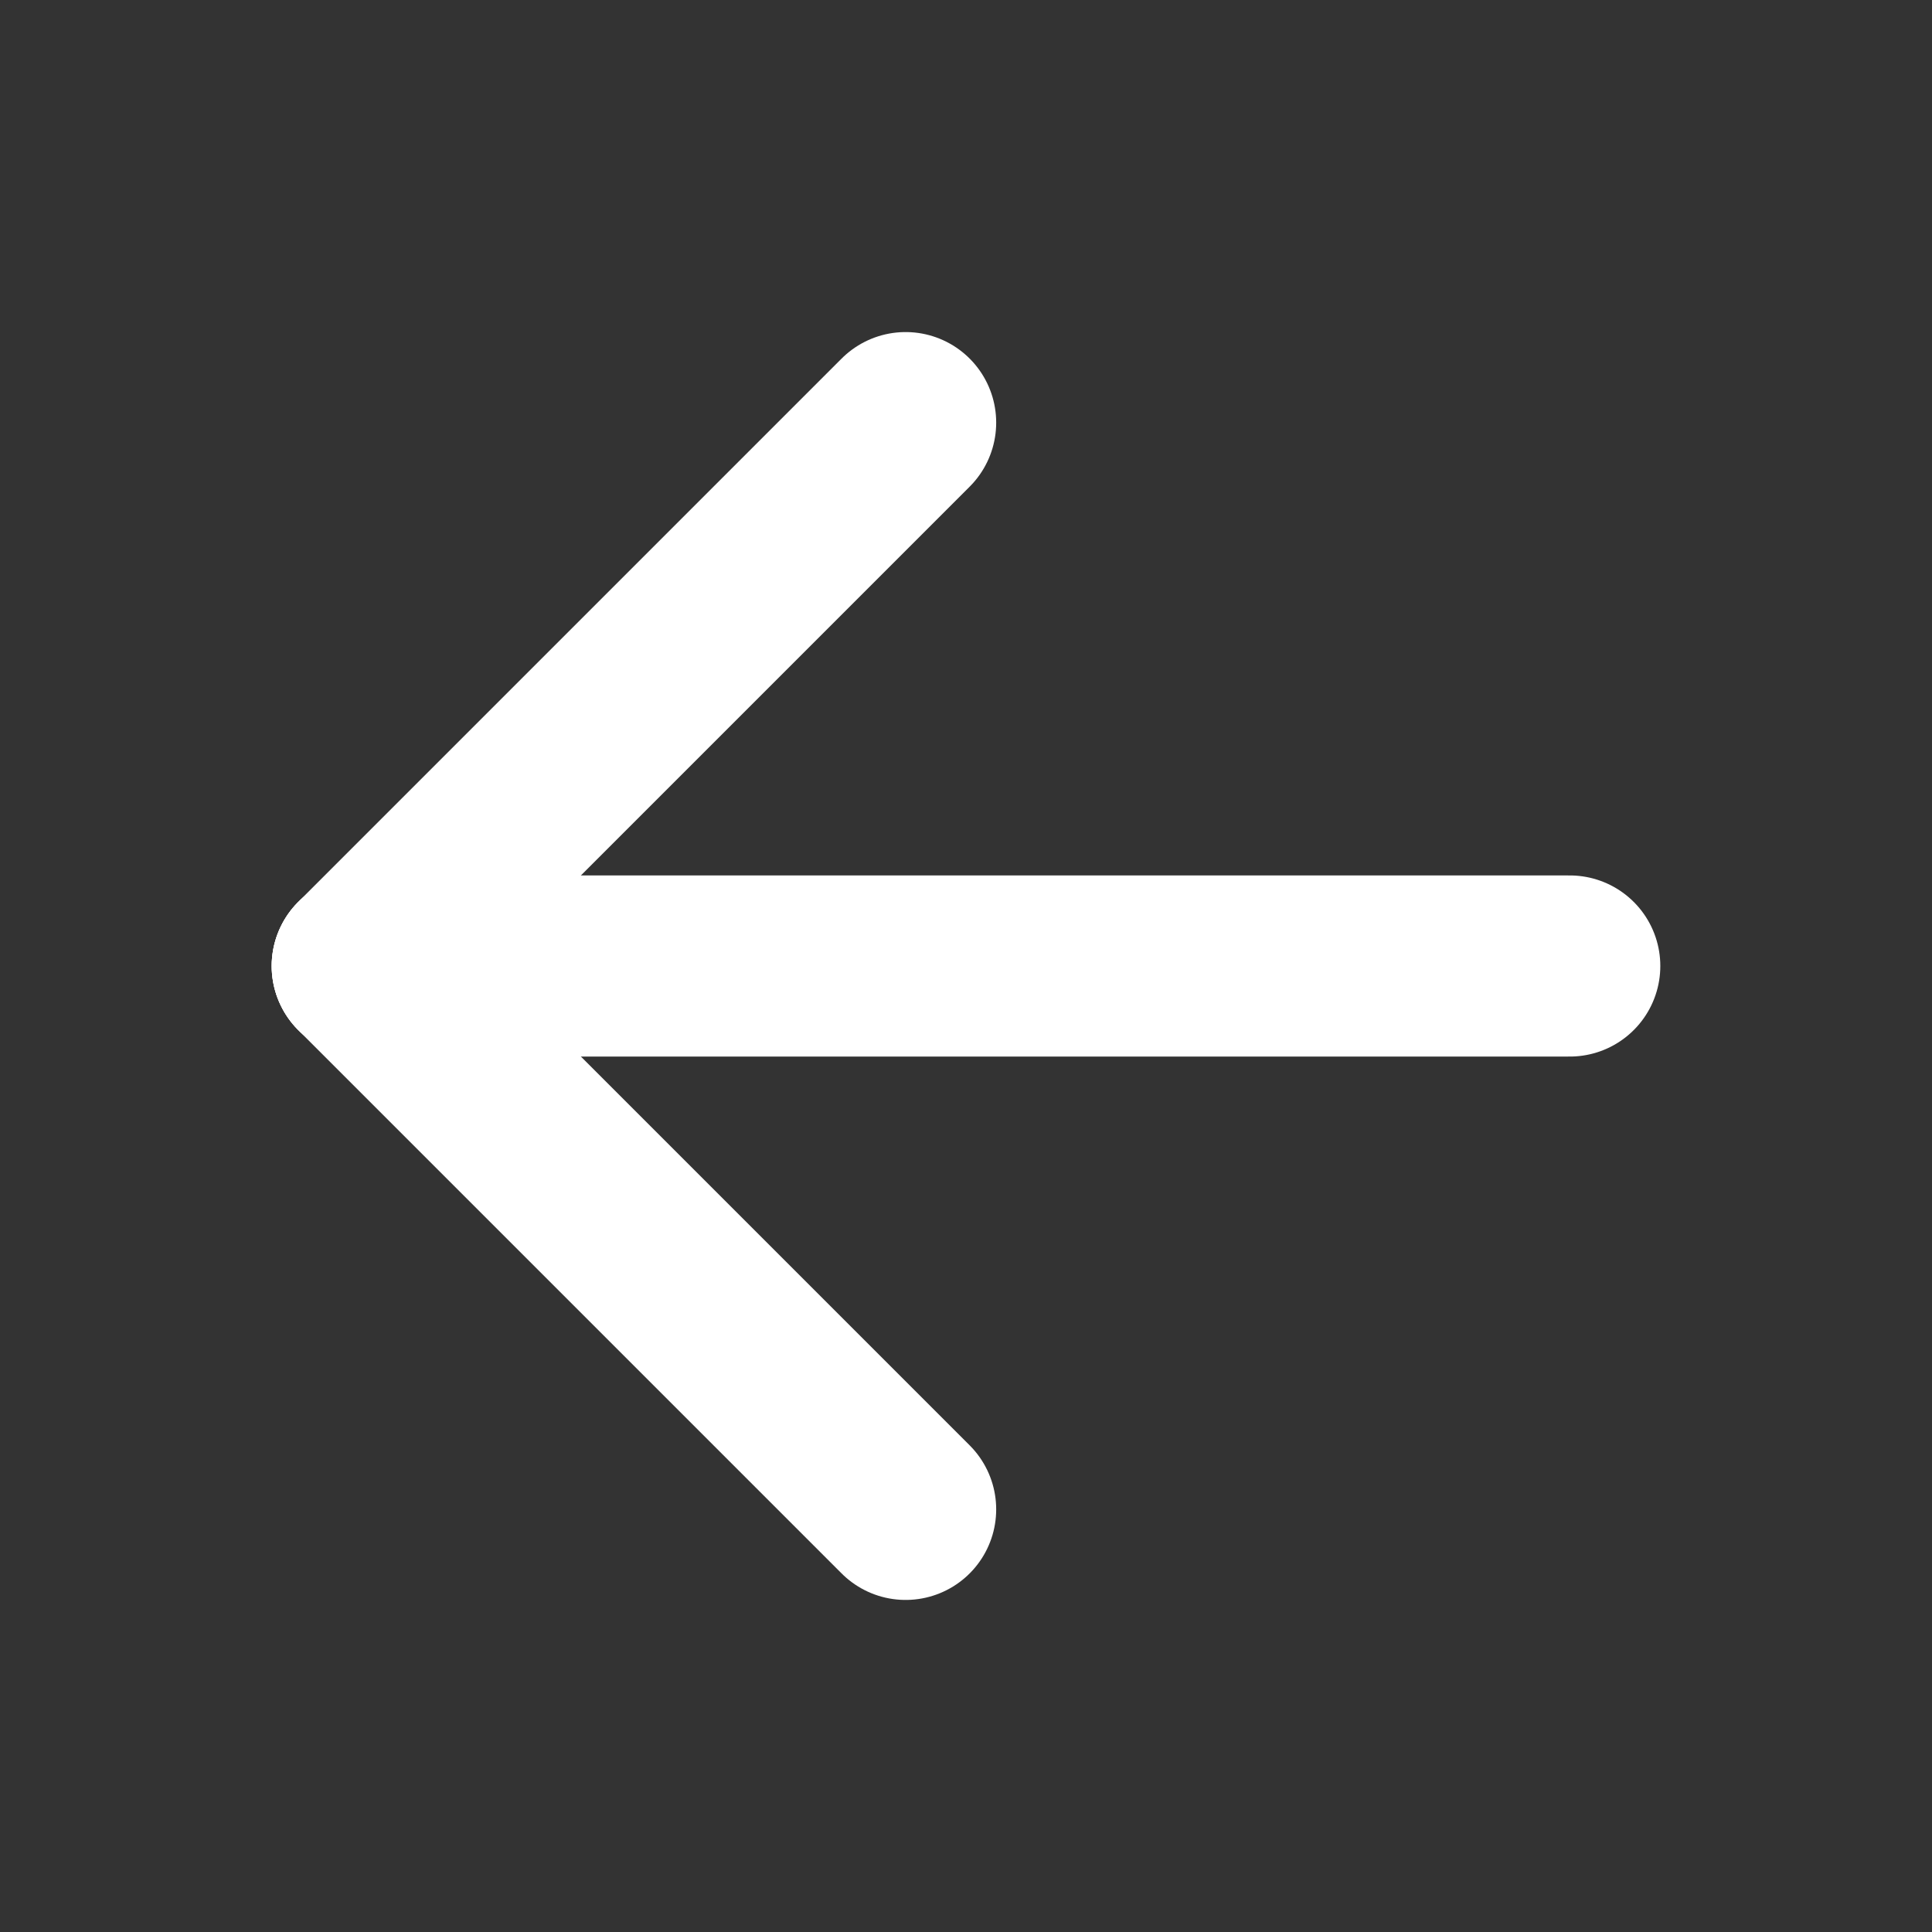
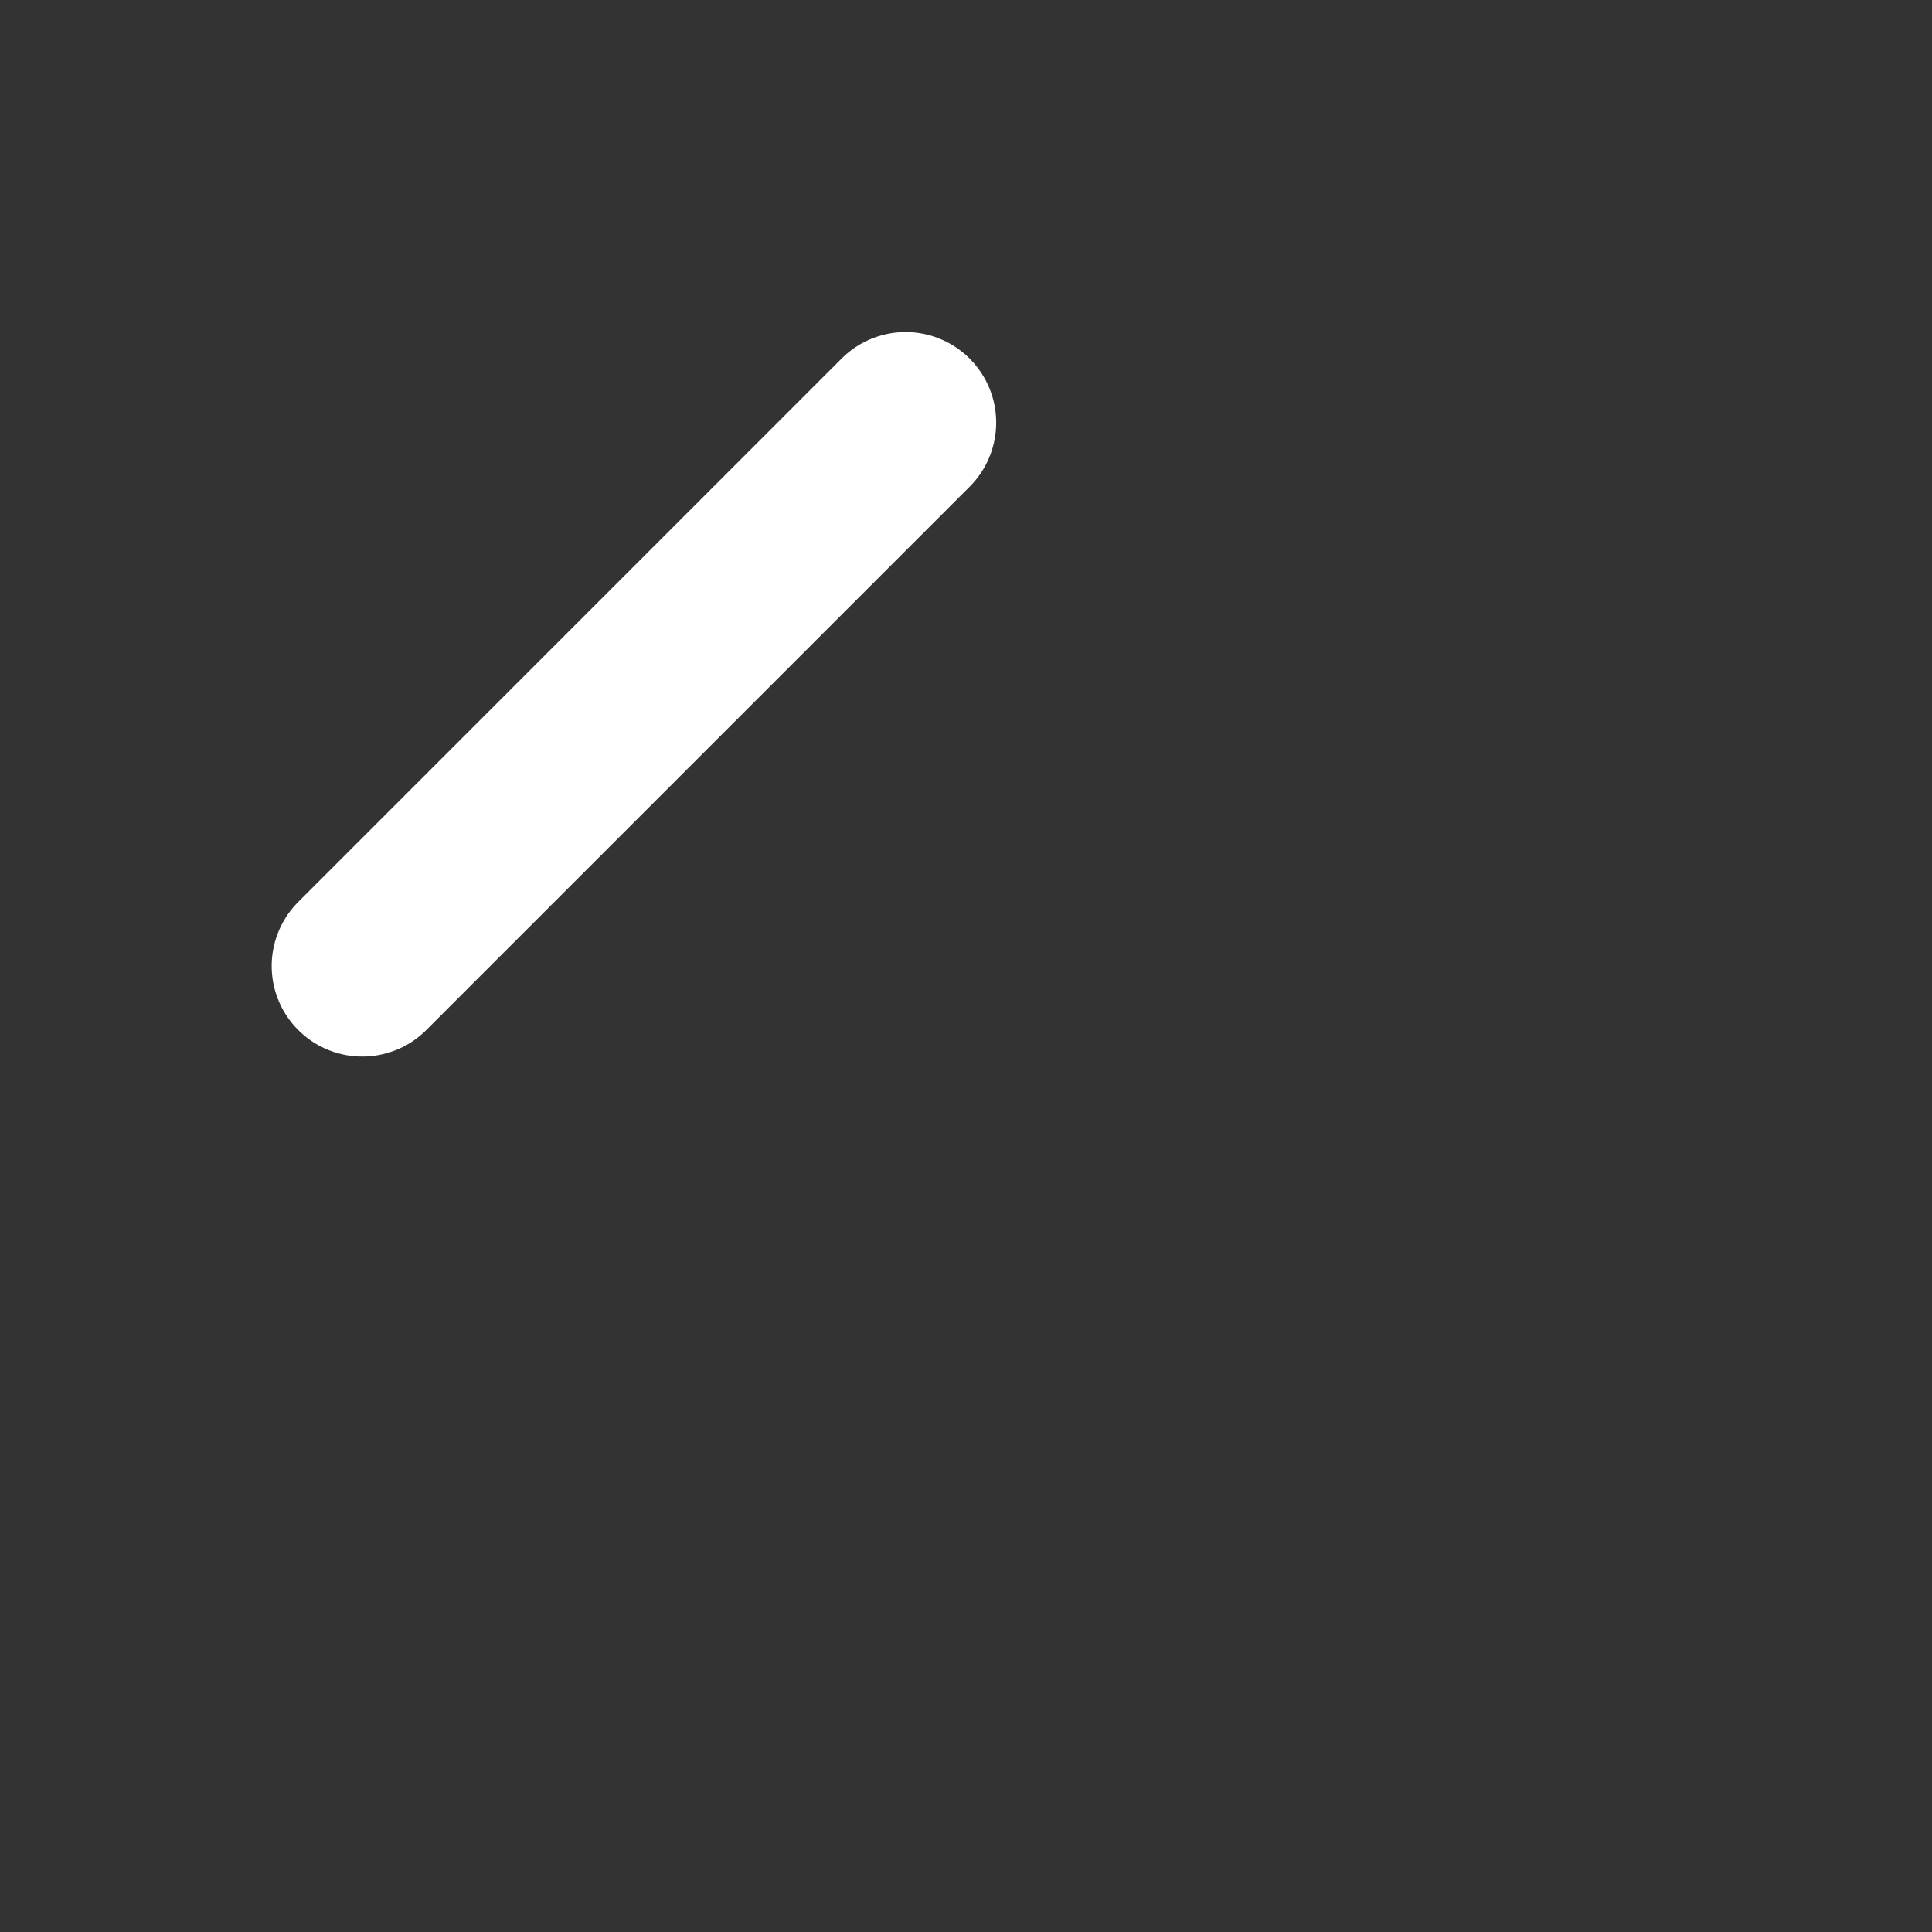
<svg xmlns="http://www.w3.org/2000/svg" width="16" height="16" viewBox="0 0 16 16" fill="none">
  <rect x="0" y="0" width="16" height="16" fill="#333333" stroke="none" />
  <g id="16px/Right arrow">
    <path id="Vector" d="M3 8L7.5 3.5" stroke="white" stroke-width="1.5" stroke-linecap="round" stroke-linejoin="round" />
-     <path id="Vector_2" d="M3 8L13 8" stroke="white" stroke-width="1.5" stroke-linecap="round" stroke-linejoin="round" />
-     <path id="Vector_3" d="M3 8L7.5 12.5" stroke="white" stroke-width="1.5" stroke-linecap="round" stroke-linejoin="round" />
  </g>
</svg>